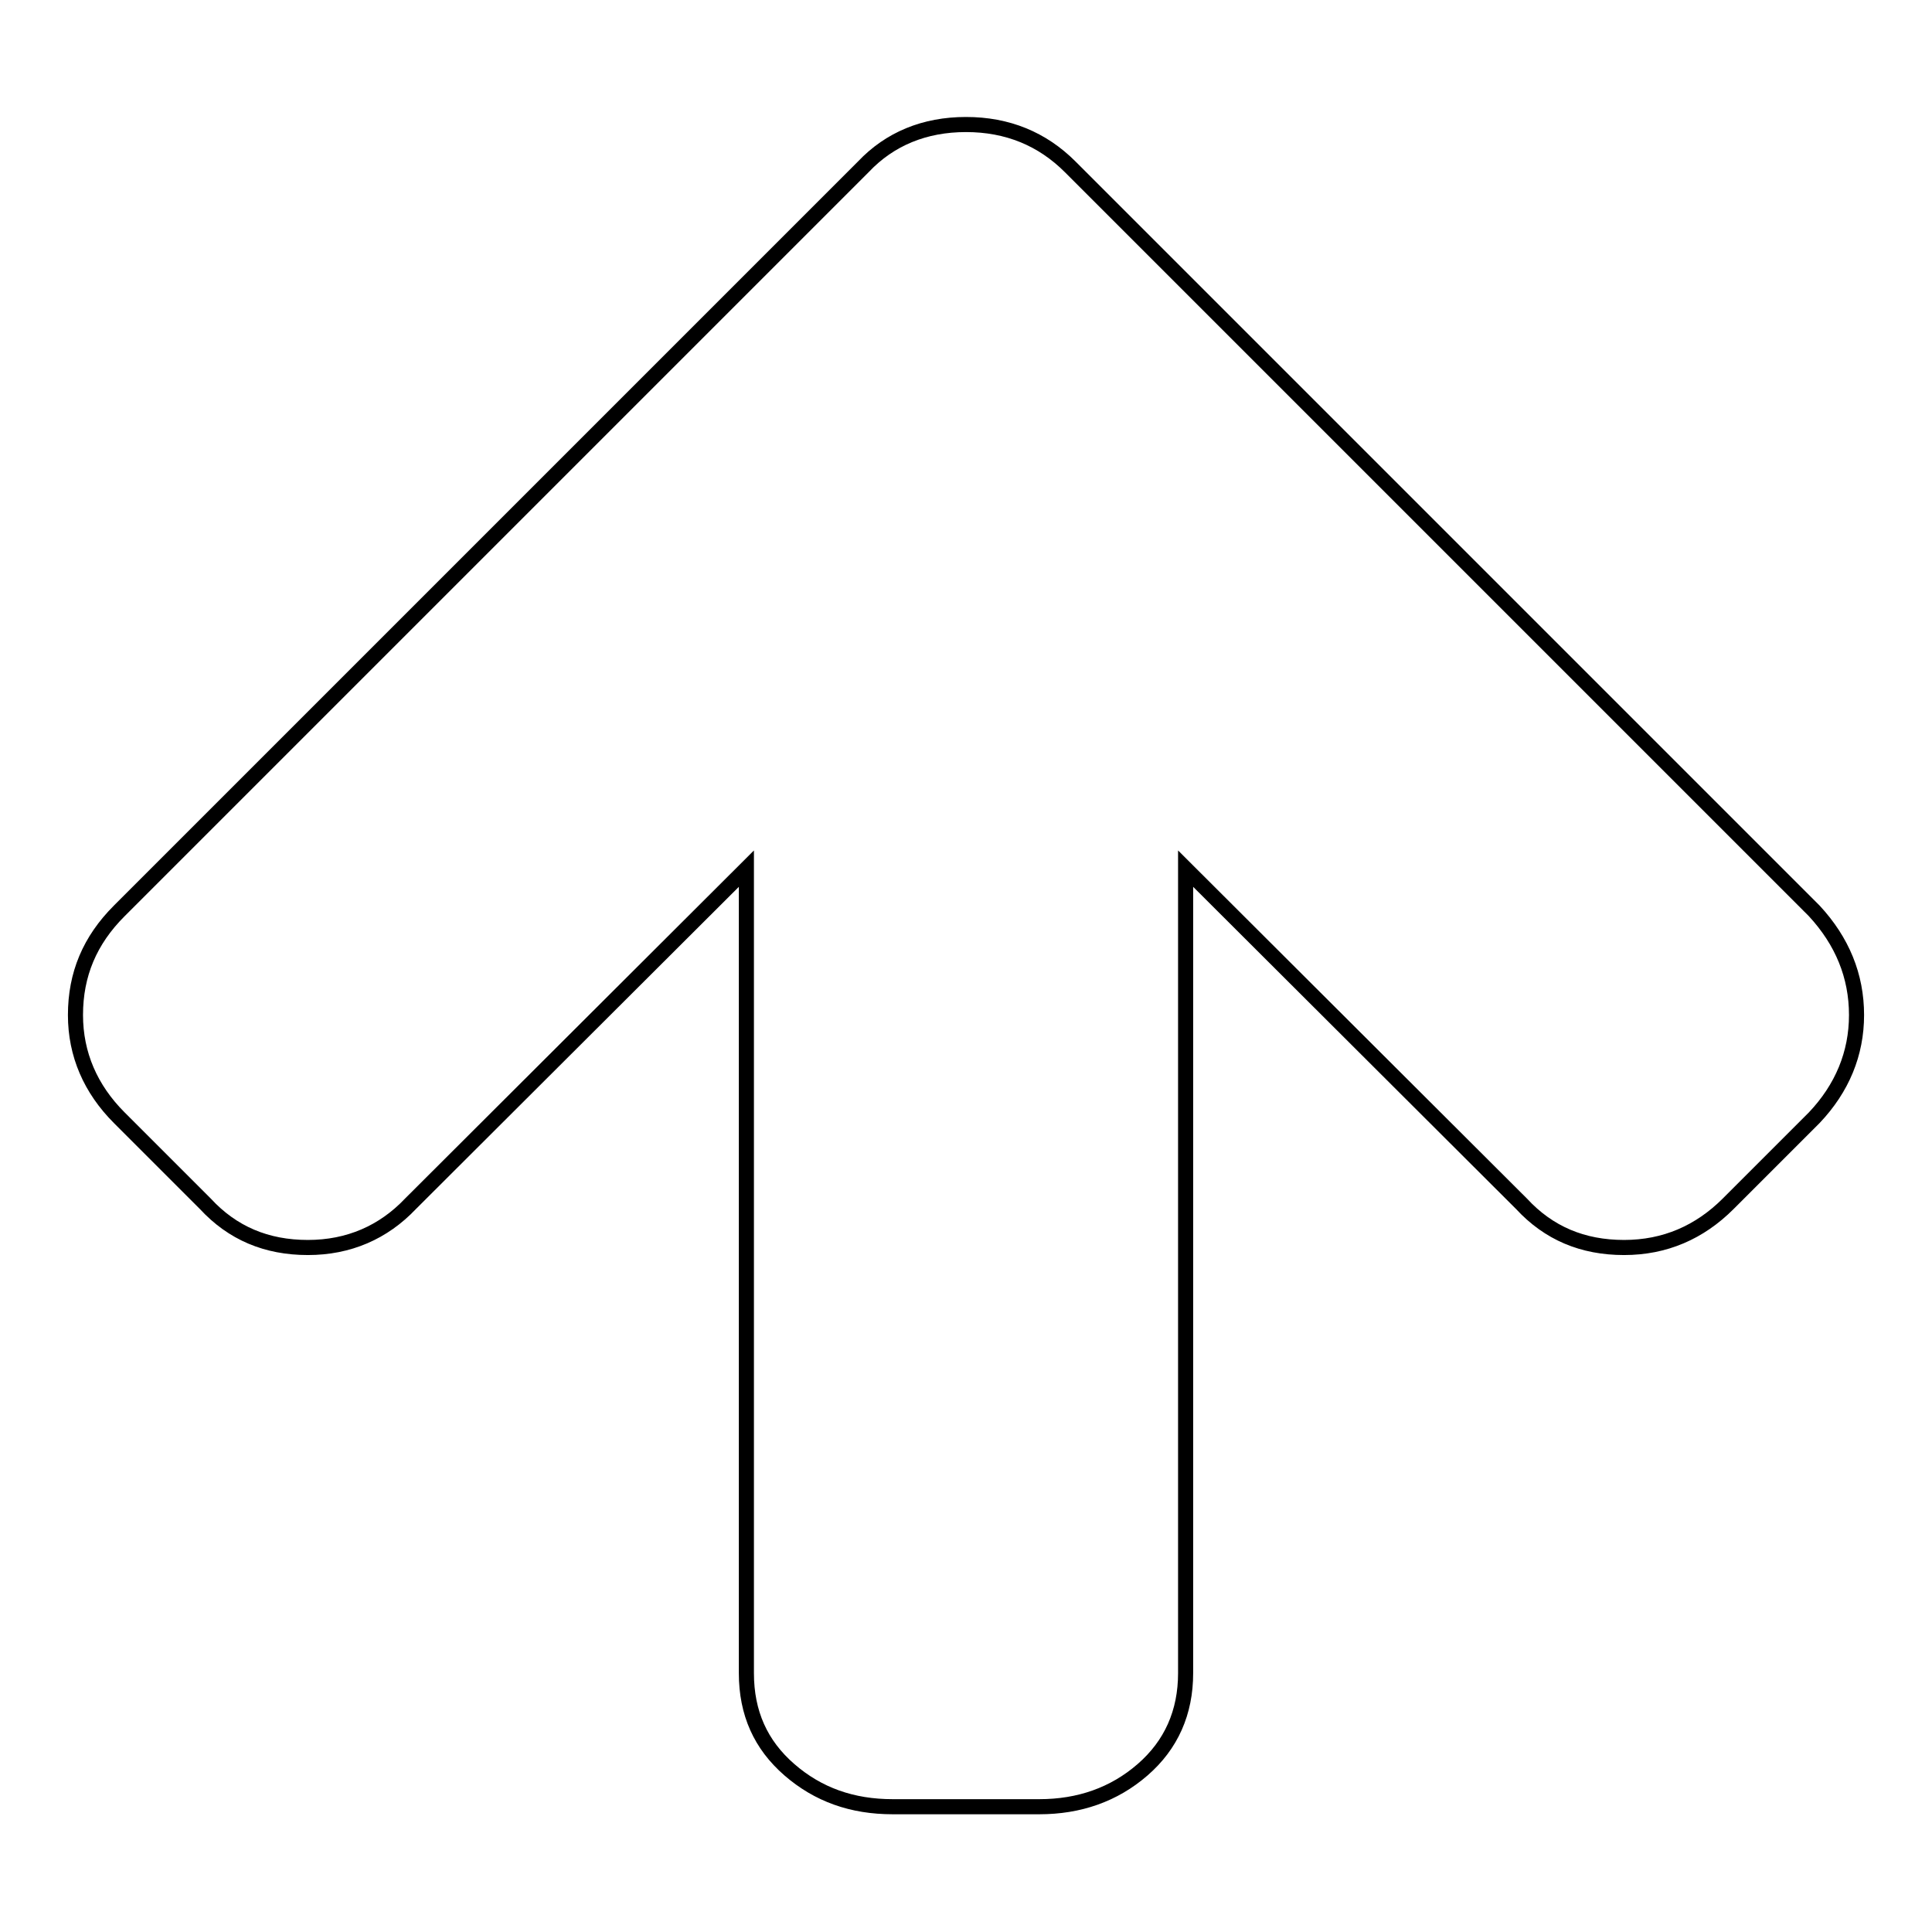
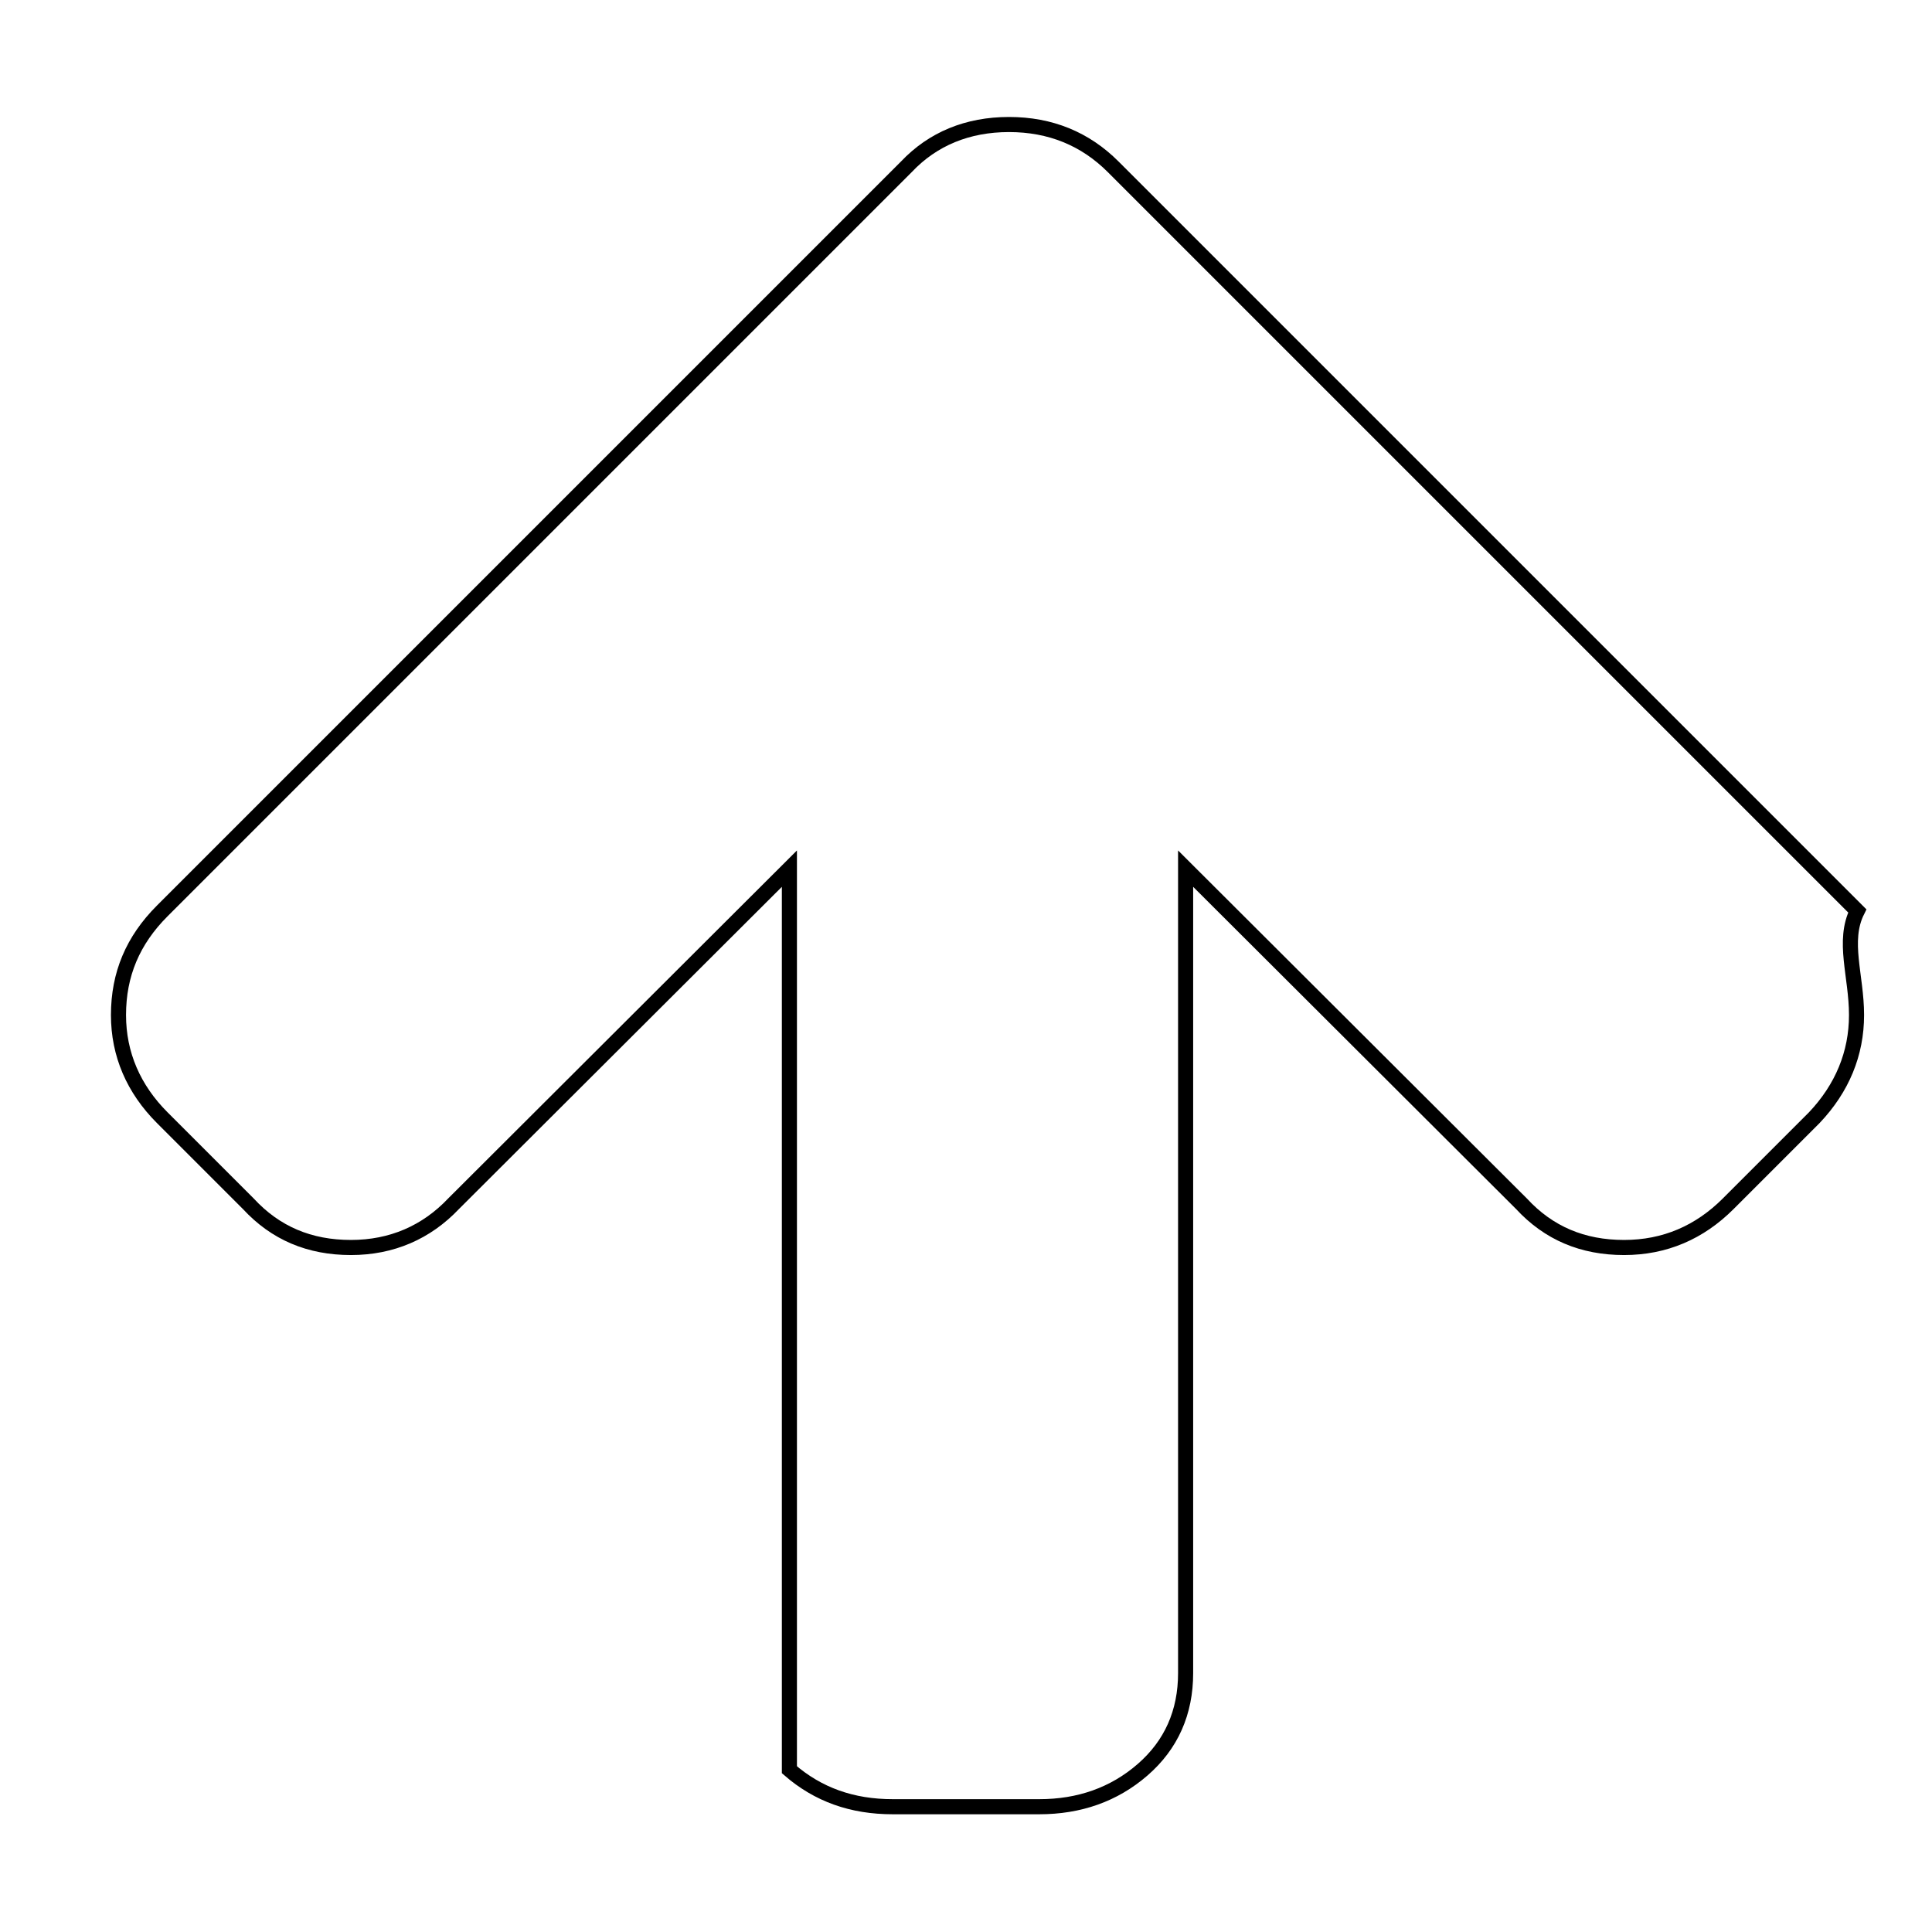
<svg xmlns="http://www.w3.org/2000/svg" version="1.1" x="0px" y="0px" viewBox="0 0 256 256" enable-background="new 0 0 256 256" xml:space="preserve">
  <g>
-     <path stroke-width="2" fill-opacity="0" stroke="#000000" d="M246,134.5c0,5.1-1.9,9.7-5.6,13.6L229,159.5c-3.8,3.8-8.4,5.8-13.8,5.8c-5.5,0-10-1.9-13.6-5.8l-44.5-44.4 v106.6c0,5.2-1.9,9.5-5.7,12.8c-3.8,3.3-8.4,4.9-13.7,4.9h-19.4c-5.4,0-9.9-1.6-13.7-4.9c-3.8-3.3-5.7-7.5-5.7-12.8V115.1 l-44.5,44.4c-3.6,3.8-8.2,5.8-13.6,5.8c-5.5,0-10-1.9-13.6-5.8l-11.4-11.4c-3.8-3.8-5.8-8.4-5.8-13.6c0-5.4,1.9-9.9,5.8-13.8 l98.6-98.6c3.5-3.7,8.1-5.6,13.6-5.6c5.5,0,10.1,1.9,13.8,5.6l98.6,98.6C244.1,124.7,246,129.3,246,134.5L246,134.5z" />
+     <path stroke-width="2" fill-opacity="0" stroke="#000000" d="M246,134.5c0,5.1-1.9,9.7-5.6,13.6L229,159.5c-3.8,3.8-8.4,5.8-13.8,5.8c-5.5,0-10-1.9-13.6-5.8l-44.5-44.4 v106.6c0,5.2-1.9,9.5-5.7,12.8c-3.8,3.3-8.4,4.9-13.7,4.9h-19.4c-5.4,0-9.9-1.6-13.7-4.9V115.1 l-44.5,44.4c-3.6,3.8-8.2,5.8-13.6,5.8c-5.5,0-10-1.9-13.6-5.8l-11.4-11.4c-3.8-3.8-5.8-8.4-5.8-13.6c0-5.4,1.9-9.9,5.8-13.8 l98.6-98.6c3.5-3.7,8.1-5.6,13.6-5.6c5.5,0,10.1,1.9,13.8,5.6l98.6,98.6C244.1,124.7,246,129.3,246,134.5L246,134.5z" />
  </g>
</svg>